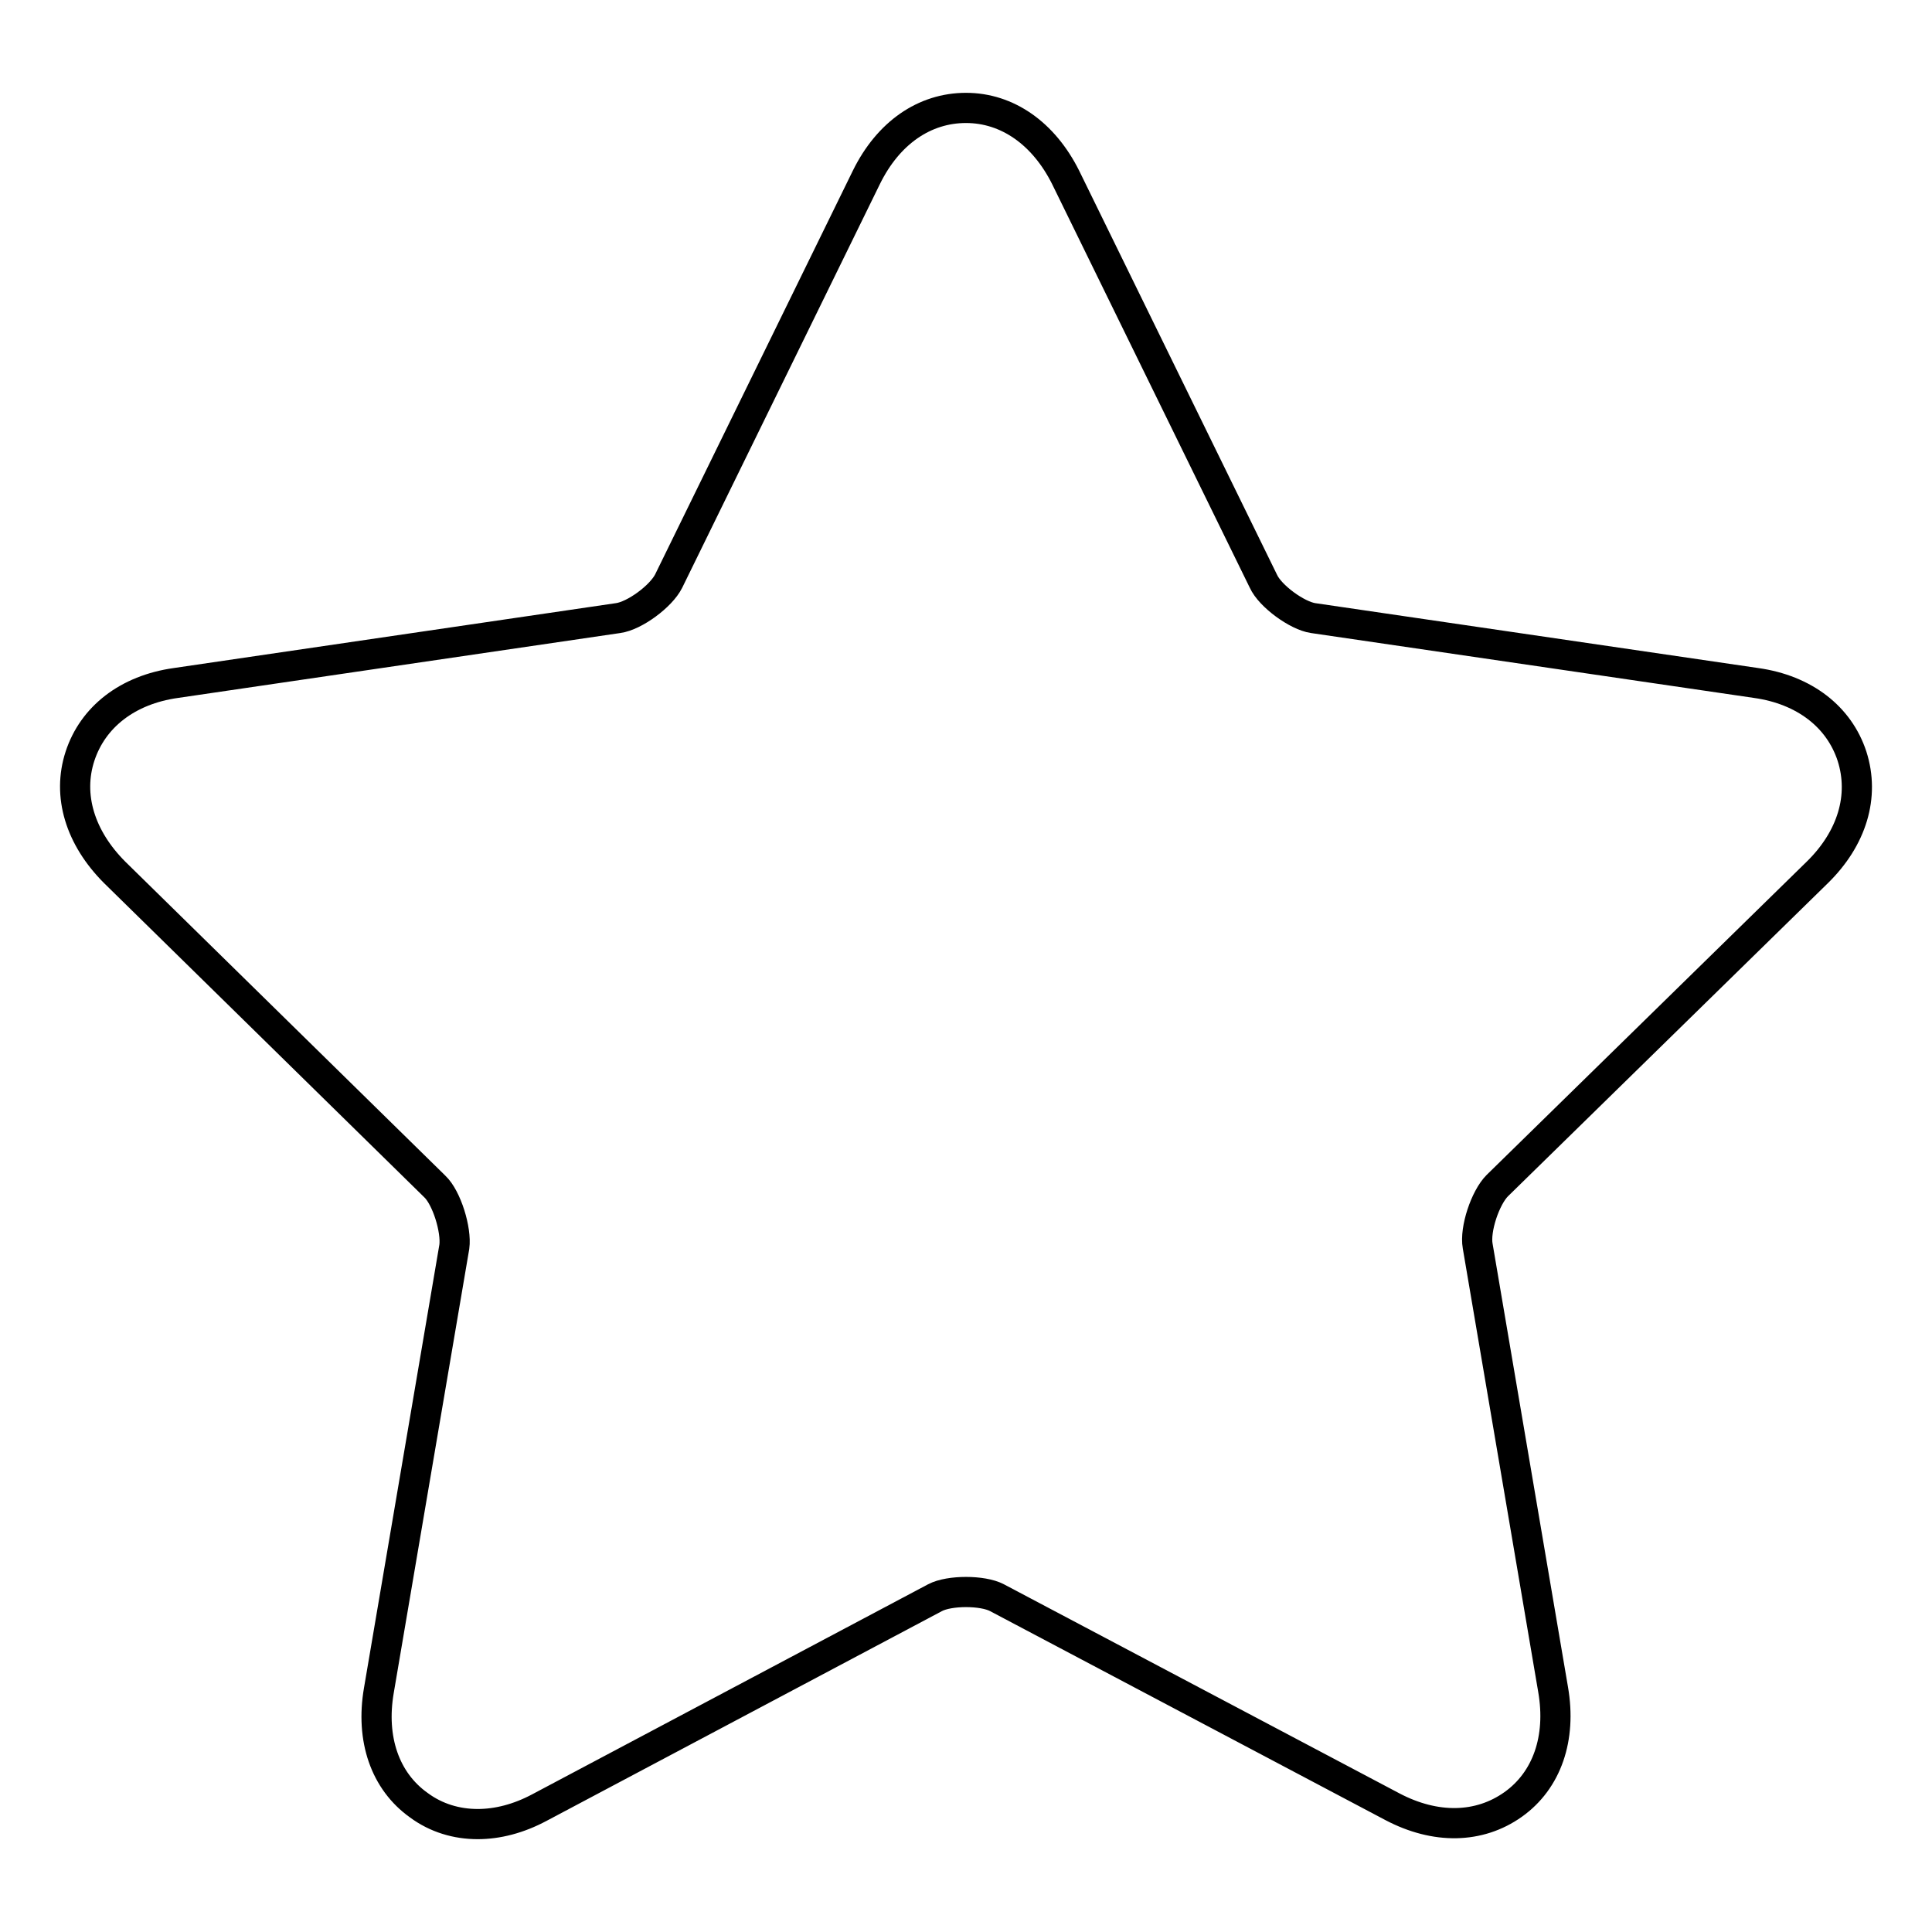
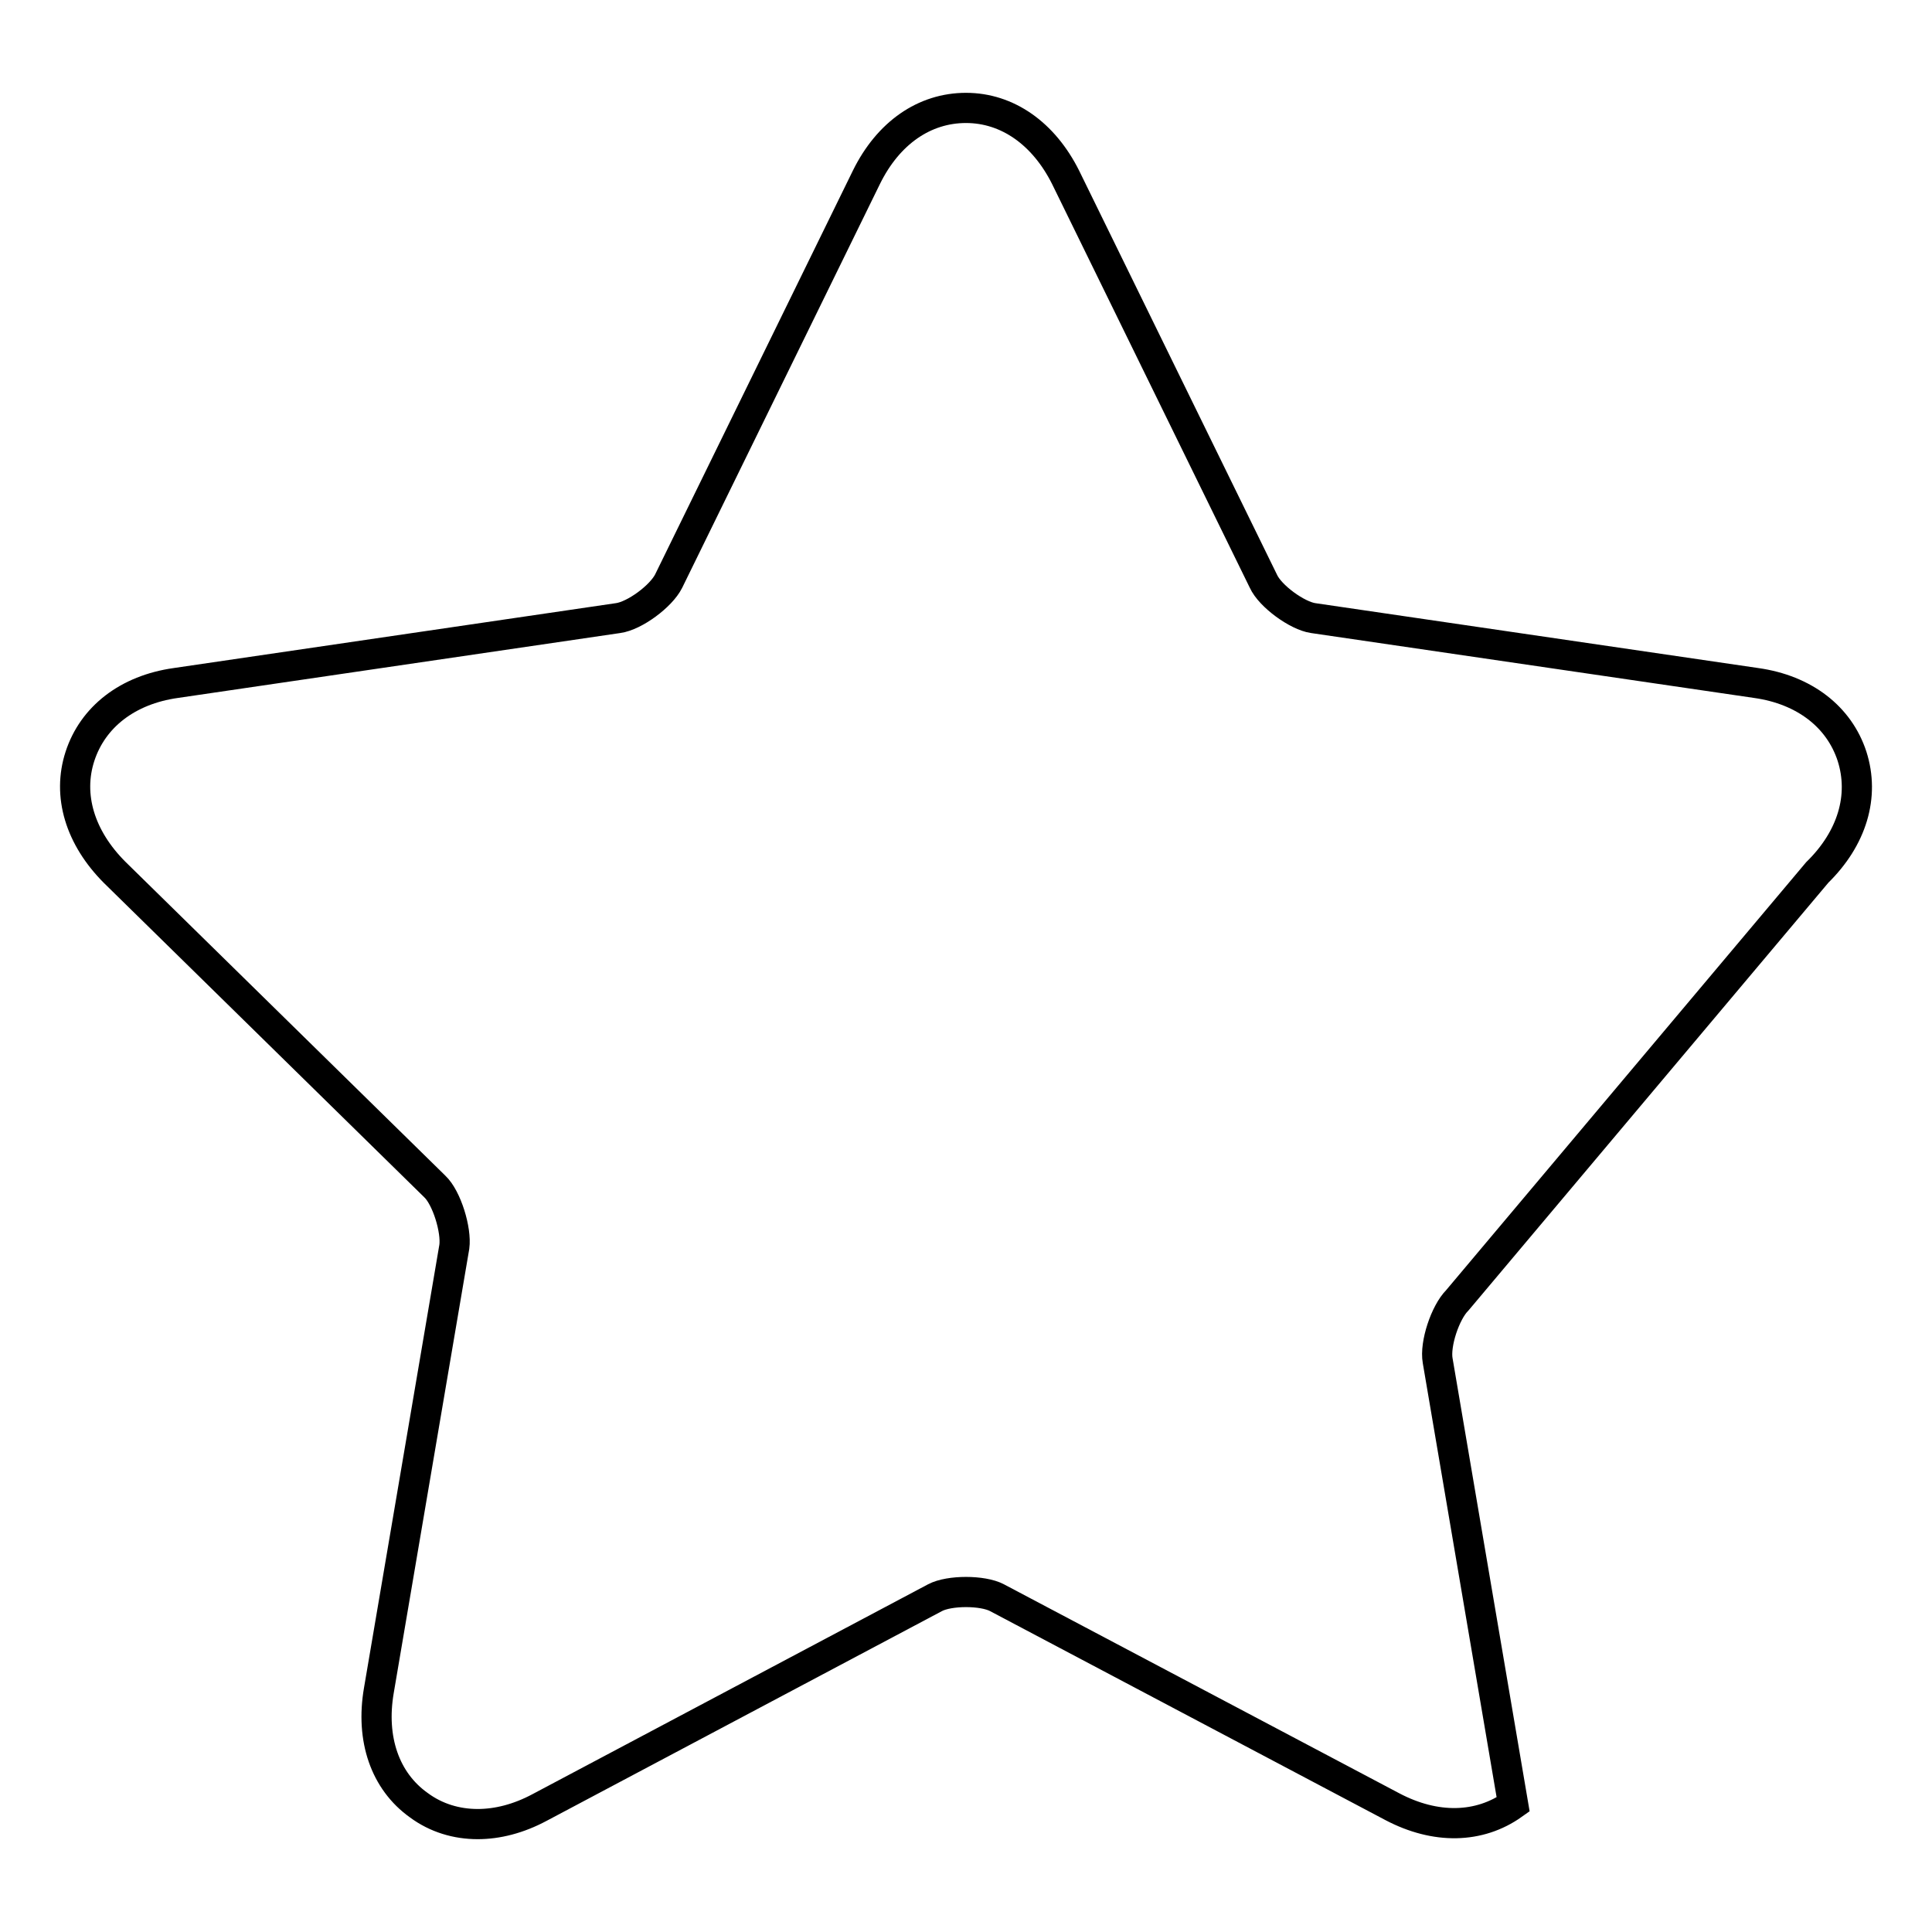
<svg xmlns="http://www.w3.org/2000/svg" version="1.1" x="0px" y="0px" viewBox="0 0 256 256" enable-background="new 0 0 256 256" xml:space="preserve">
  <g>
-     <path stroke-width="4" fill-opacity="0" stroke="#000000" d="M240.8,115.6c4.6-4.5,6.3-10.1,4.6-15.4c-1.7-5.2-6.3-8.8-12.7-9.7L174,81.9c-2.1-0.3-5.7-2.9-6.6-4.9 l-26.2-53.5c-2.9-5.8-7.7-9.2-13.2-9.2c-5.5,0-10.3,3.3-13.2,9.2L88.6,77c-1,2-4.5,4.6-6.7,4.9l-58.6,8.6c-6.4,0.9-11,4.5-12.7,9.7 c-1.7,5.2,0,10.8,4.6,15.4l42.4,41.6c1.6,1.5,2.9,5.8,2.6,8l-10,58.8c-1.1,6.4,0.8,12,5.3,15.2c2.3,1.7,5,2.5,7.8,2.5 c2.6,0,5.4-0.7,8.2-2.2l52.4-27.8c1.9-1,6.3-1,8.2,0l52.4,27.7c5.7,3,11.5,2.9,16-0.3c4.5-3.2,6.4-8.8,5.3-15.2l-10-58.8 c-0.4-2.2,1-6.4,2.6-8L240.8,115.6z" />
+     <path stroke-width="4" fill-opacity="0" stroke="#000000" d="M240.8,115.6c4.6-4.5,6.3-10.1,4.6-15.4c-1.7-5.2-6.3-8.8-12.7-9.7L174,81.9c-2.1-0.3-5.7-2.9-6.6-4.9 l-26.2-53.5c-2.9-5.8-7.7-9.2-13.2-9.2c-5.5,0-10.3,3.3-13.2,9.2L88.6,77c-1,2-4.5,4.6-6.7,4.9l-58.6,8.6c-6.4,0.9-11,4.5-12.7,9.7 c-1.7,5.2,0,10.8,4.6,15.4l42.4,41.6c1.6,1.5,2.9,5.8,2.6,8l-10,58.8c-1.1,6.4,0.8,12,5.3,15.2c2.3,1.7,5,2.5,7.8,2.5 c2.6,0,5.4-0.7,8.2-2.2l52.4-27.8c1.9-1,6.3-1,8.2,0l52.4,27.7c5.7,3,11.5,2.9,16-0.3l-10-58.8 c-0.4-2.2,1-6.4,2.6-8L240.8,115.6z" />
  </g>
</svg>